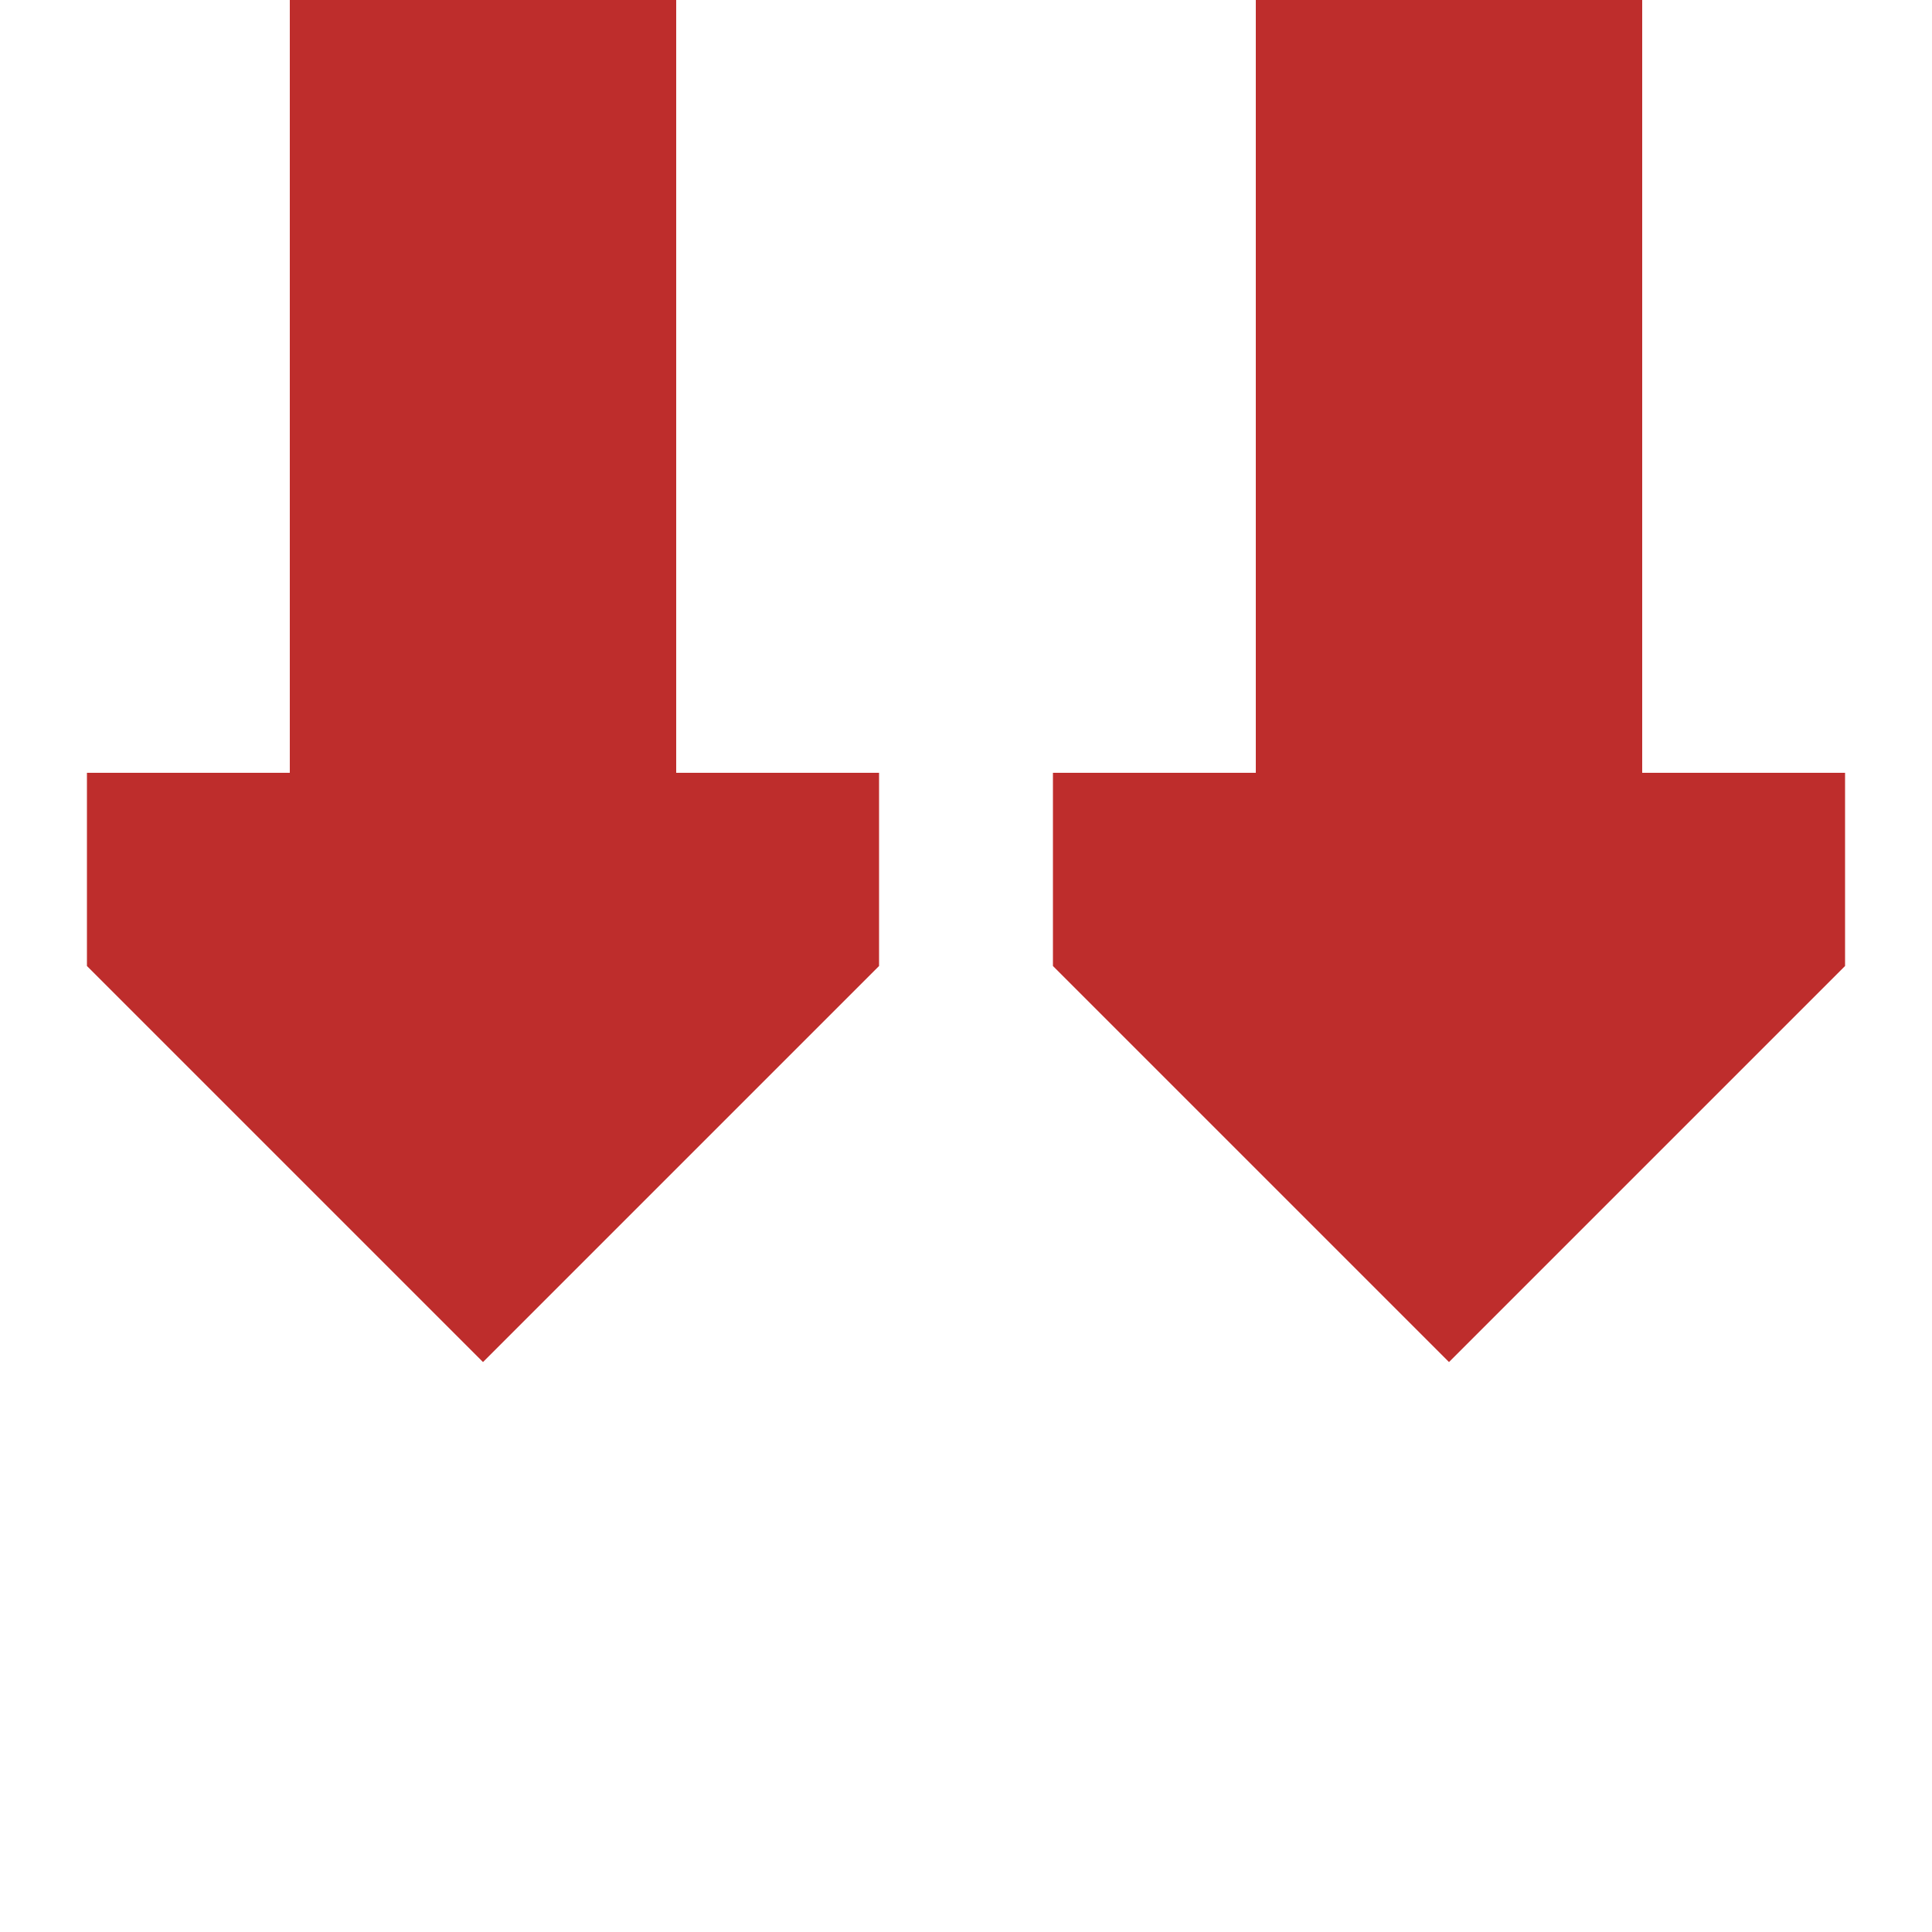
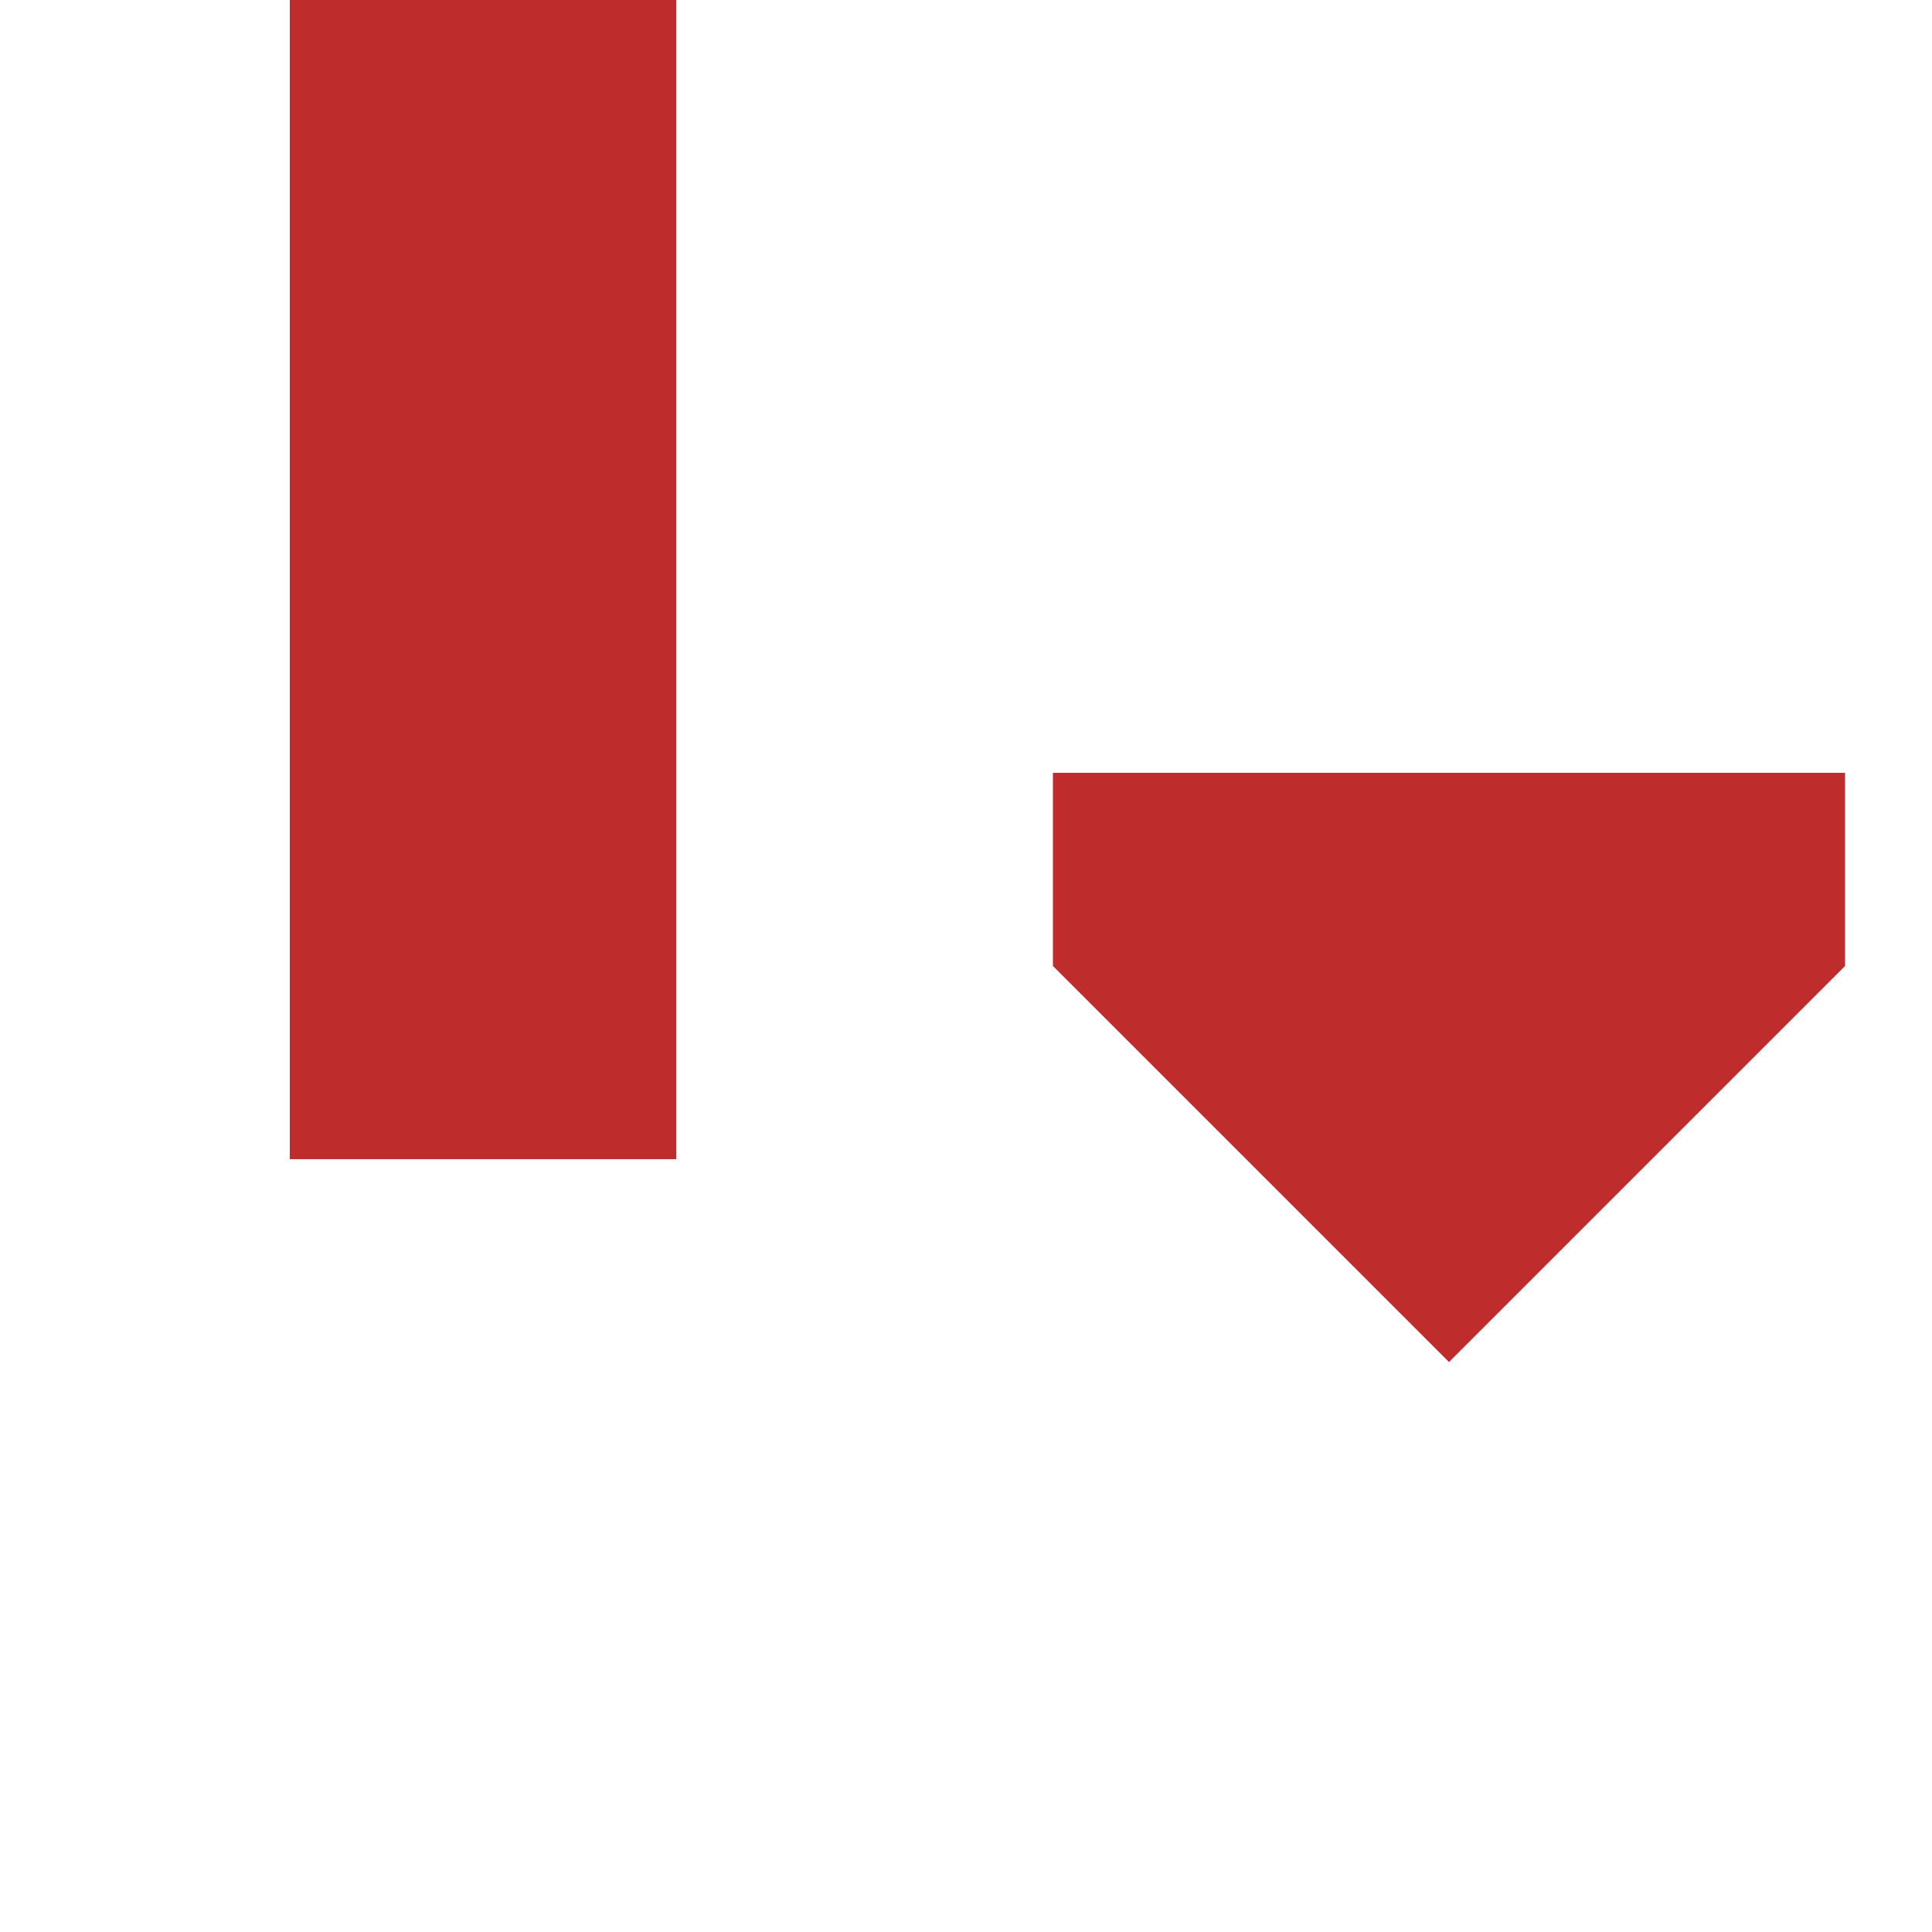
<svg xmlns="http://www.w3.org/2000/svg" width="500" height="500">
  <path d="M125 0v300" style="stroke:#be2d2c;fill:none;stroke-width:100px" />
-   <path d="M-50-102.5H0L102.5 0 0 102.5h-50" style="stroke:none;fill:#be2d2c" transform="rotate(90 -62.5 187.5)" />
-   <path d="M375 0v300" style="stroke:#be2d2c;fill:none;stroke-width:100px" />
  <path d="M-50-102.5H0L102.5 0 0 102.5h-50" style="stroke:none;fill:#be2d2c" transform="rotate(90 62.5 312.5)" />
</svg>